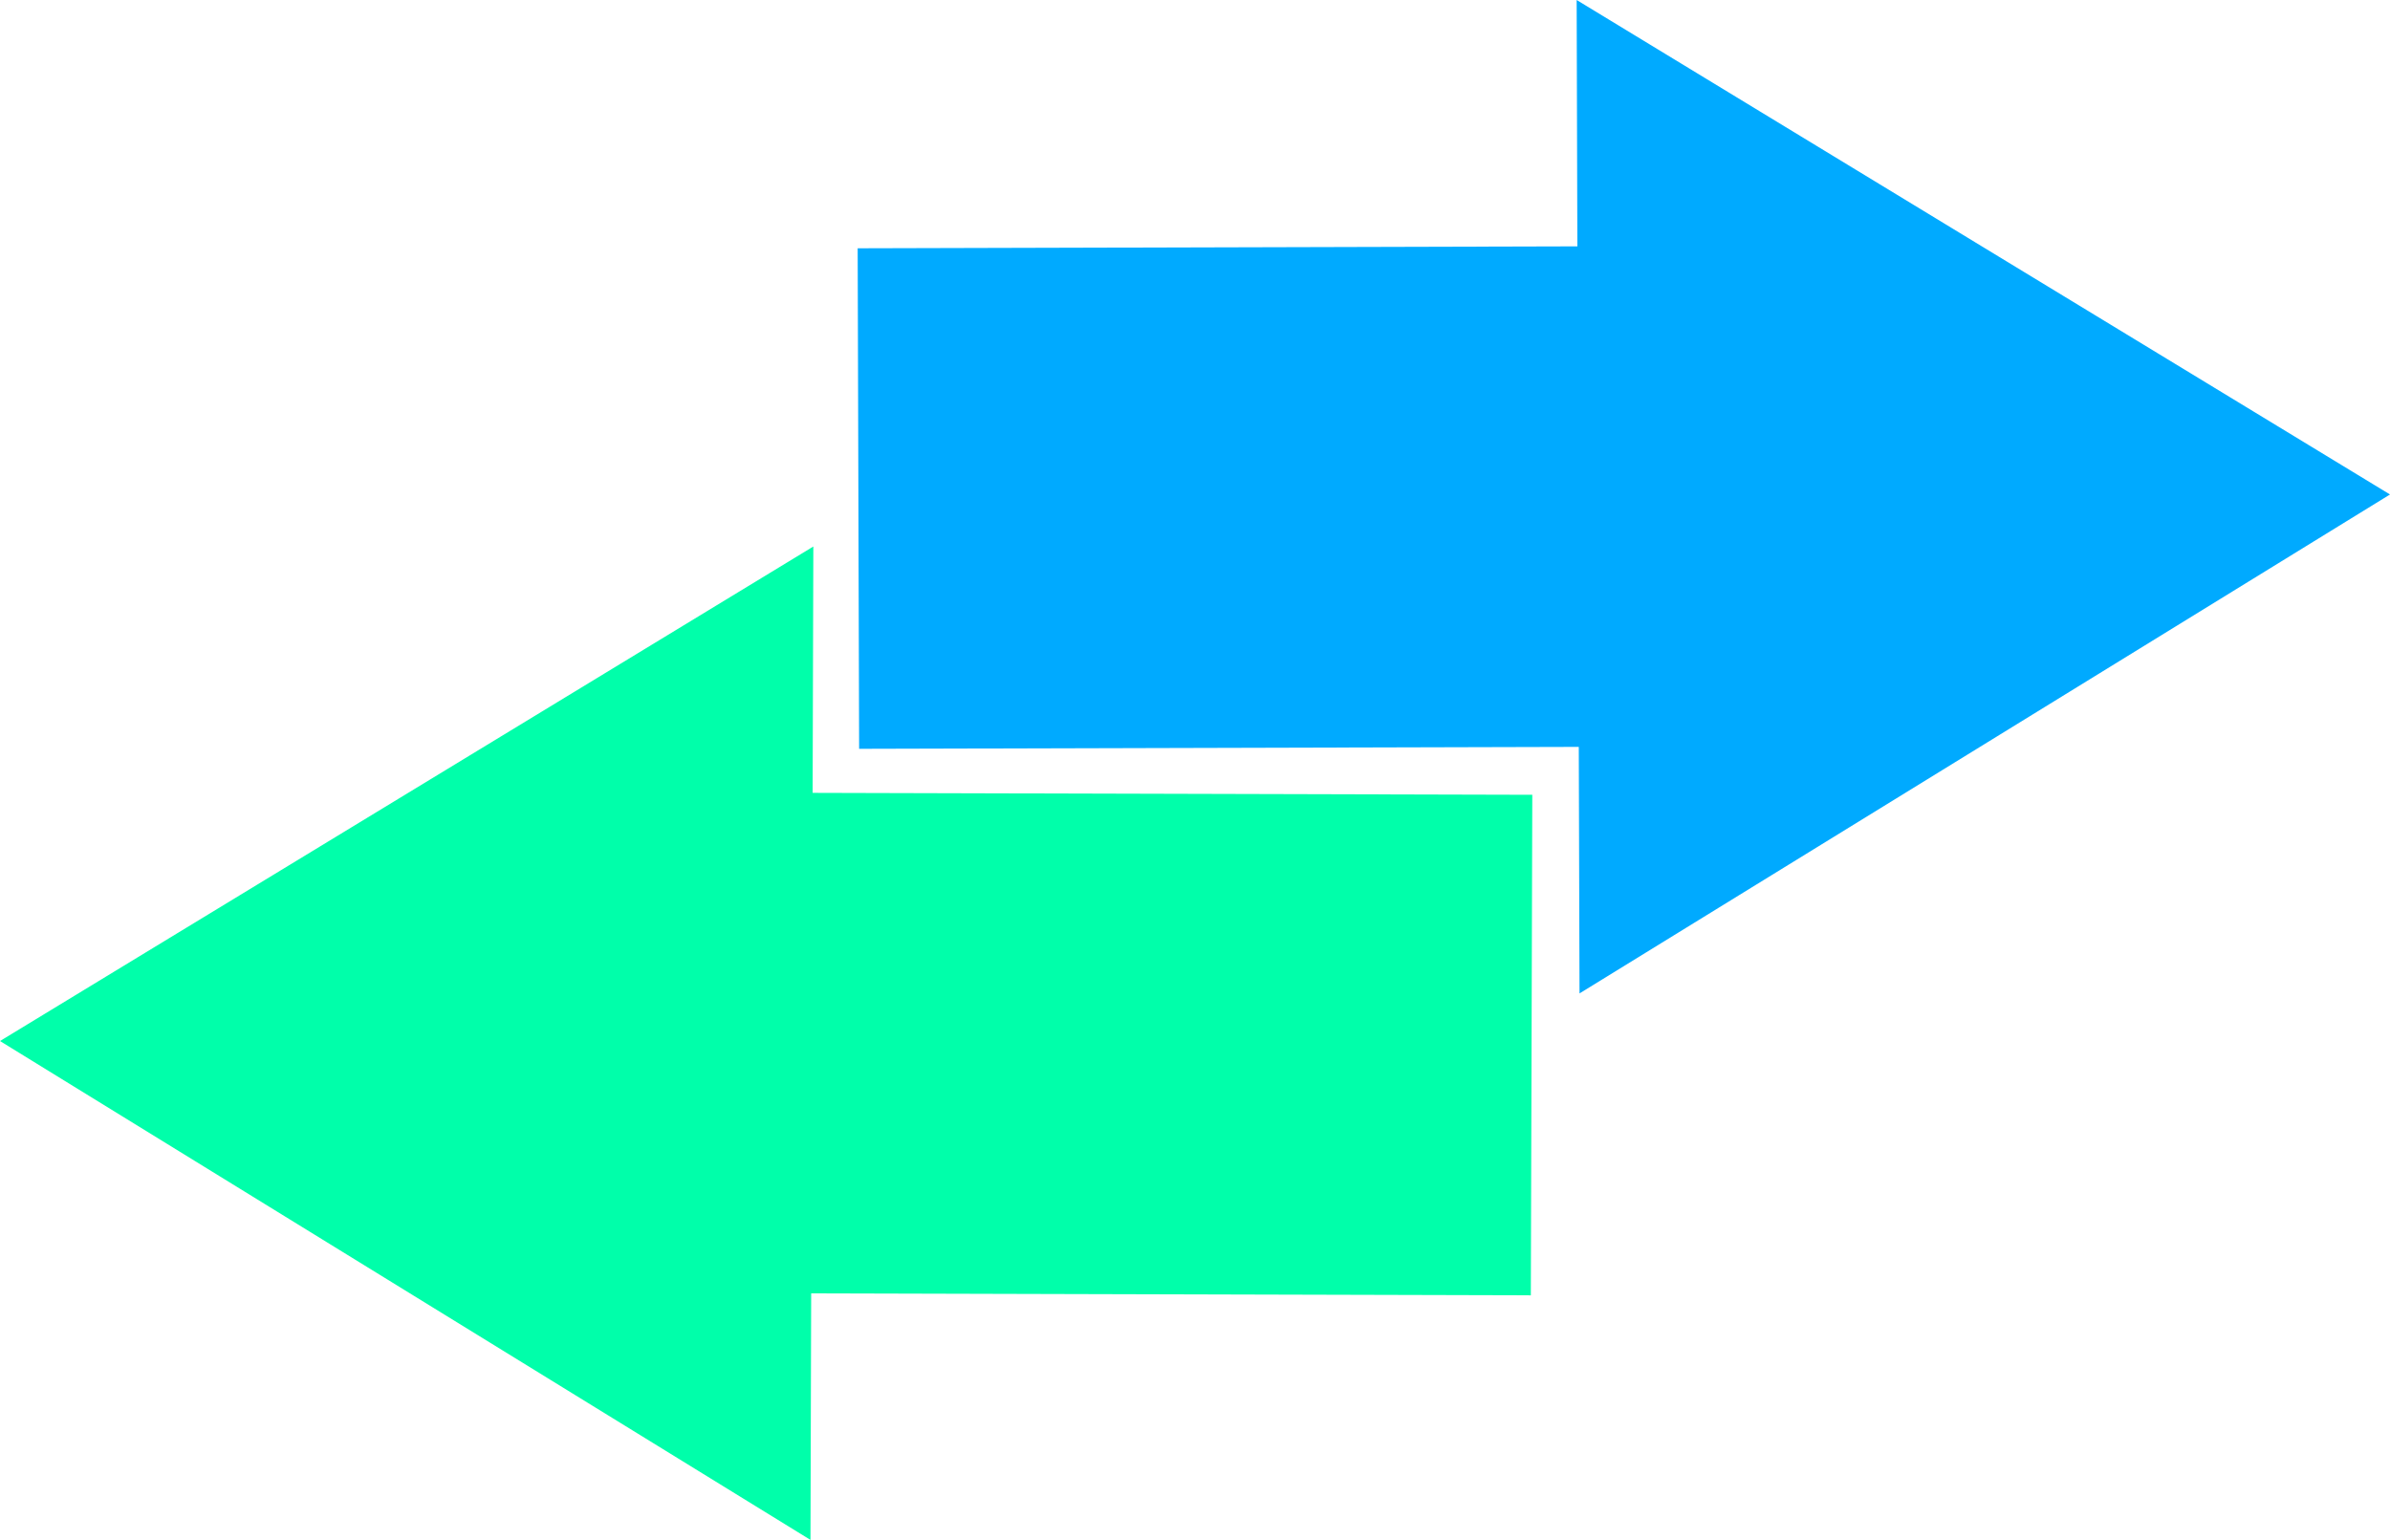
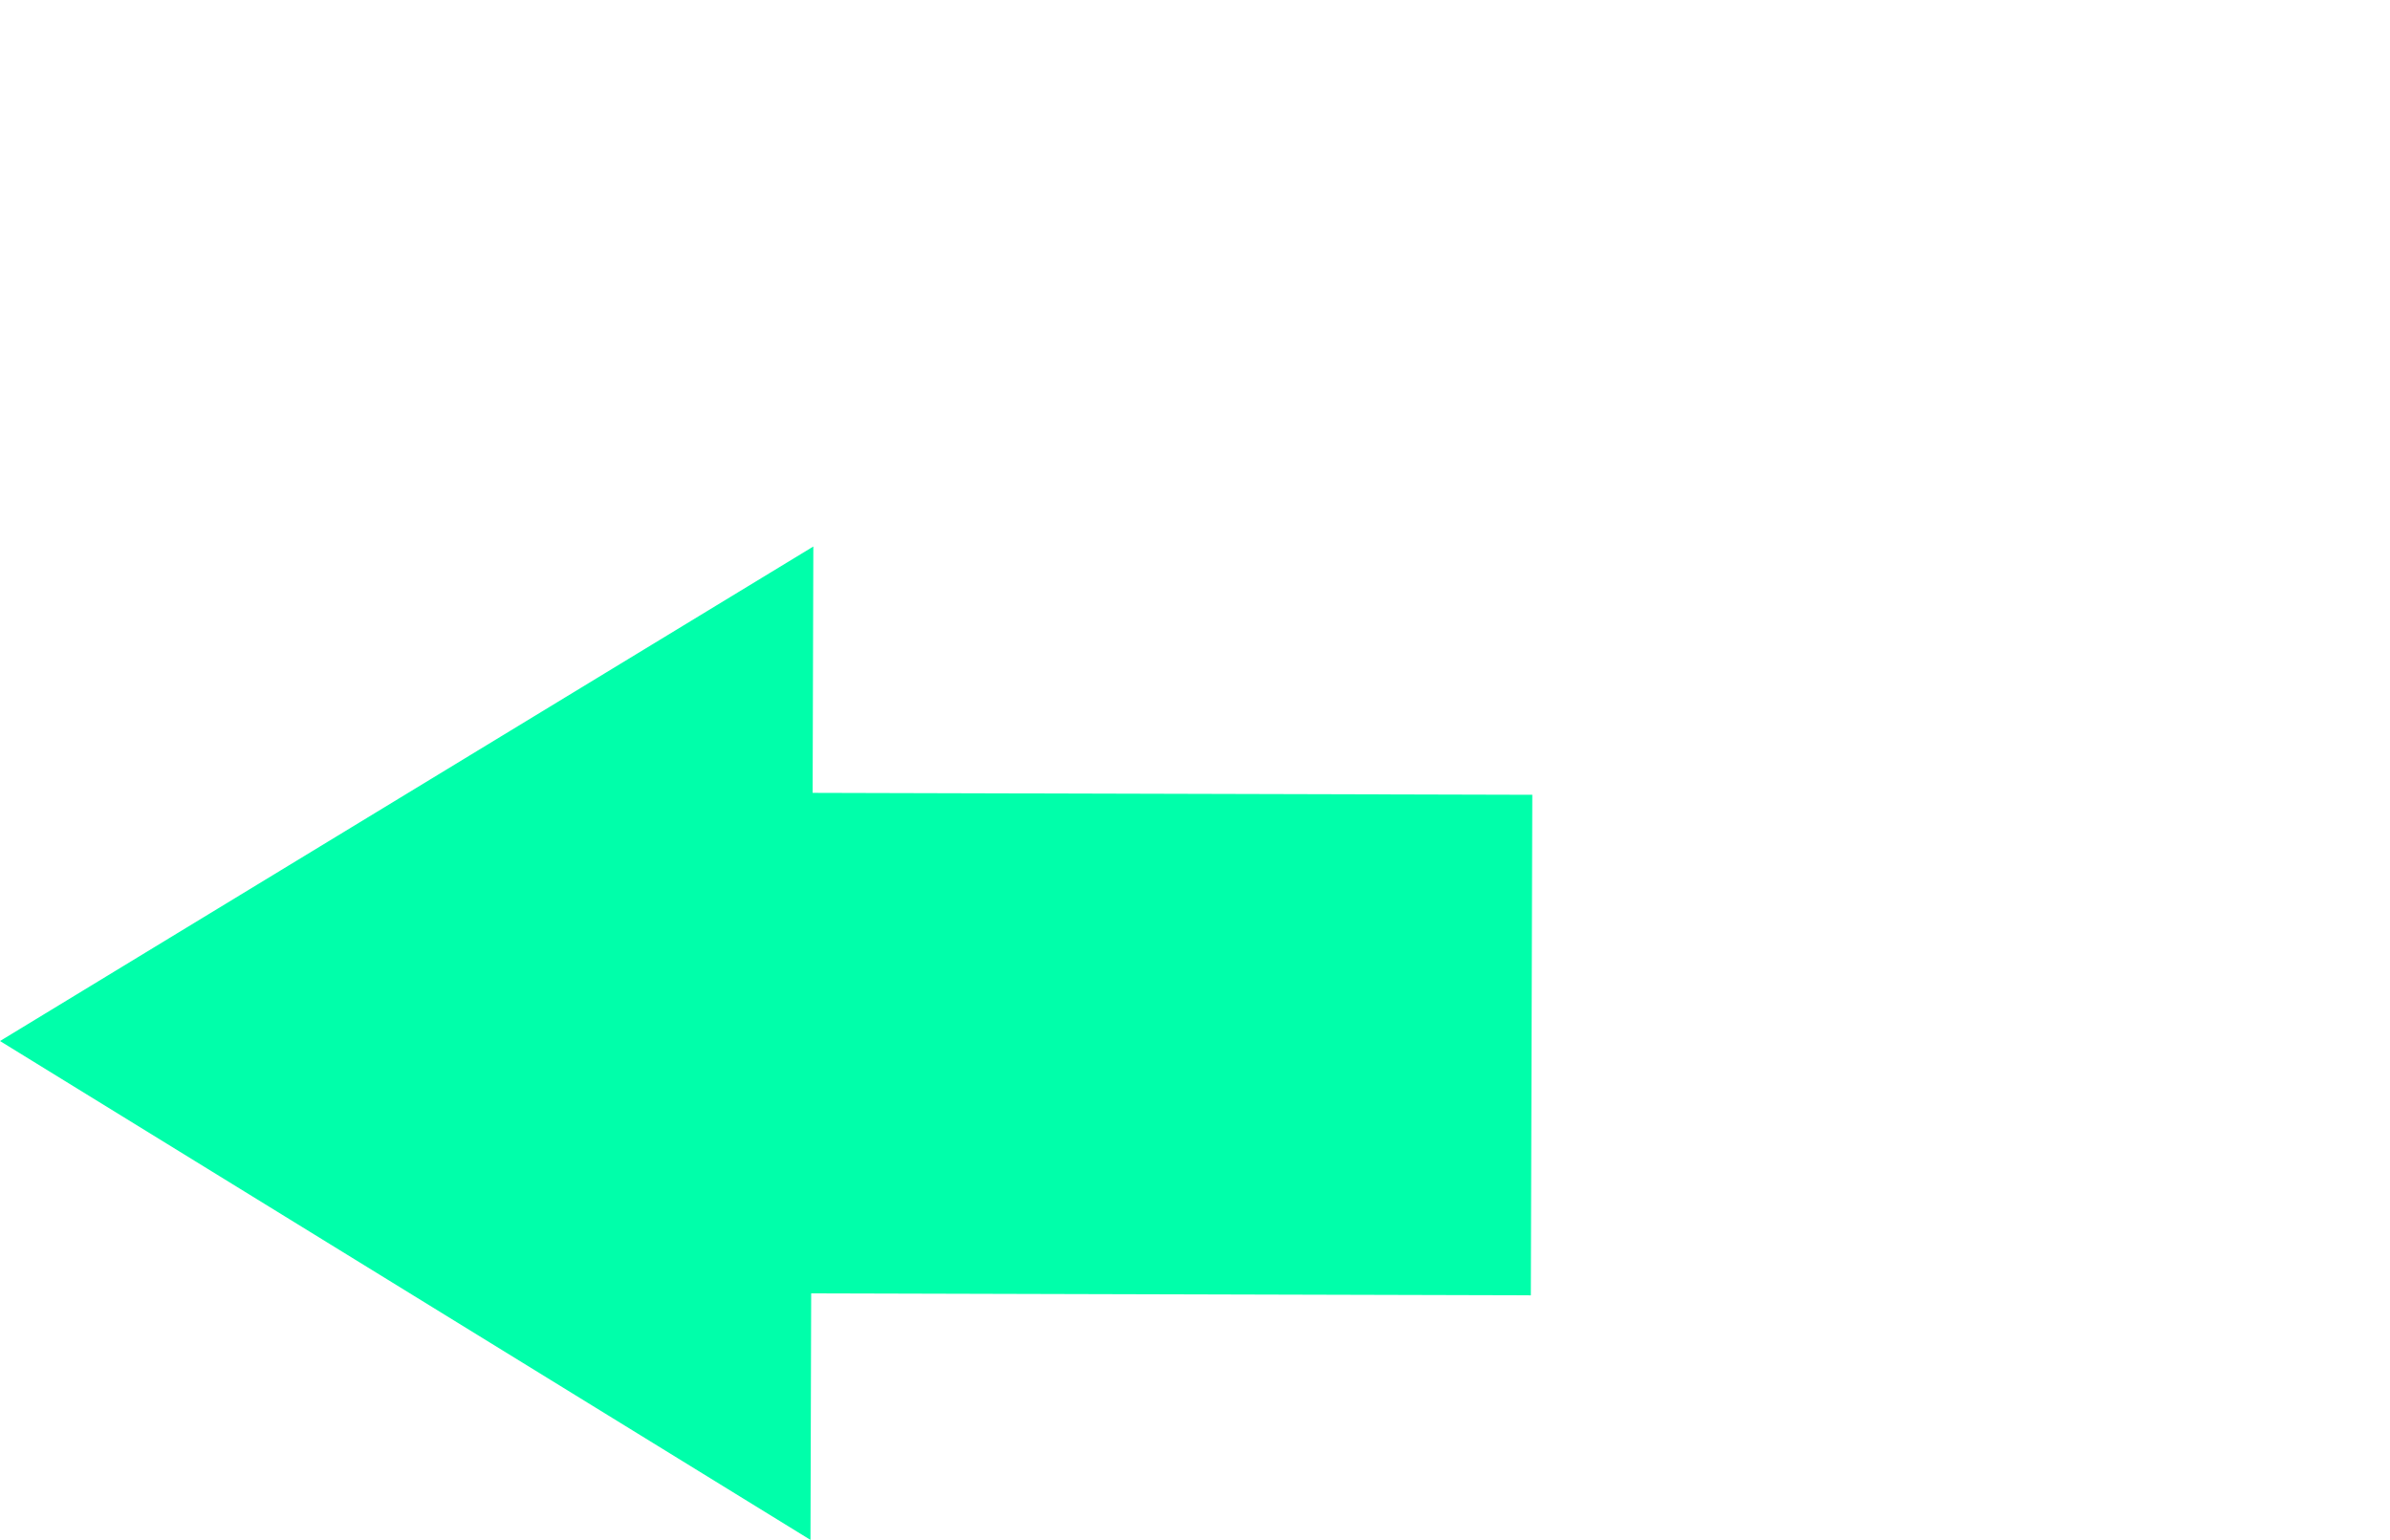
<svg xmlns="http://www.w3.org/2000/svg" id="Layer_2" data-name="Layer 2" viewBox="0 0 608.71 392.23">
  <defs>
    <style>
      .cls-1 {
        fill: #0af;
      }

      .cls-1, .cls-2 {
        stroke-width: 0px;
      }

      .cls-2 {
        fill: #0fa;
      }
    </style>
  </defs>
  <g id="_Ñëîé_1" data-name="Ñëîé 1">
    <g>
-       <polygon class="cls-1" points="401.56 0 401.74 62.75 218.44 63.24 218.81 190.73 402.1 190.24 402.29 253.03 608.71 125.95 401.56 0" />
      <polygon class="cls-2" points="207.15 139.2 206.97 201.95 390.26 202.44 389.89 329.93 206.6 329.44 206.42 392.23 0 265.16 207.15 139.2" />
    </g>
  </g>
</svg>